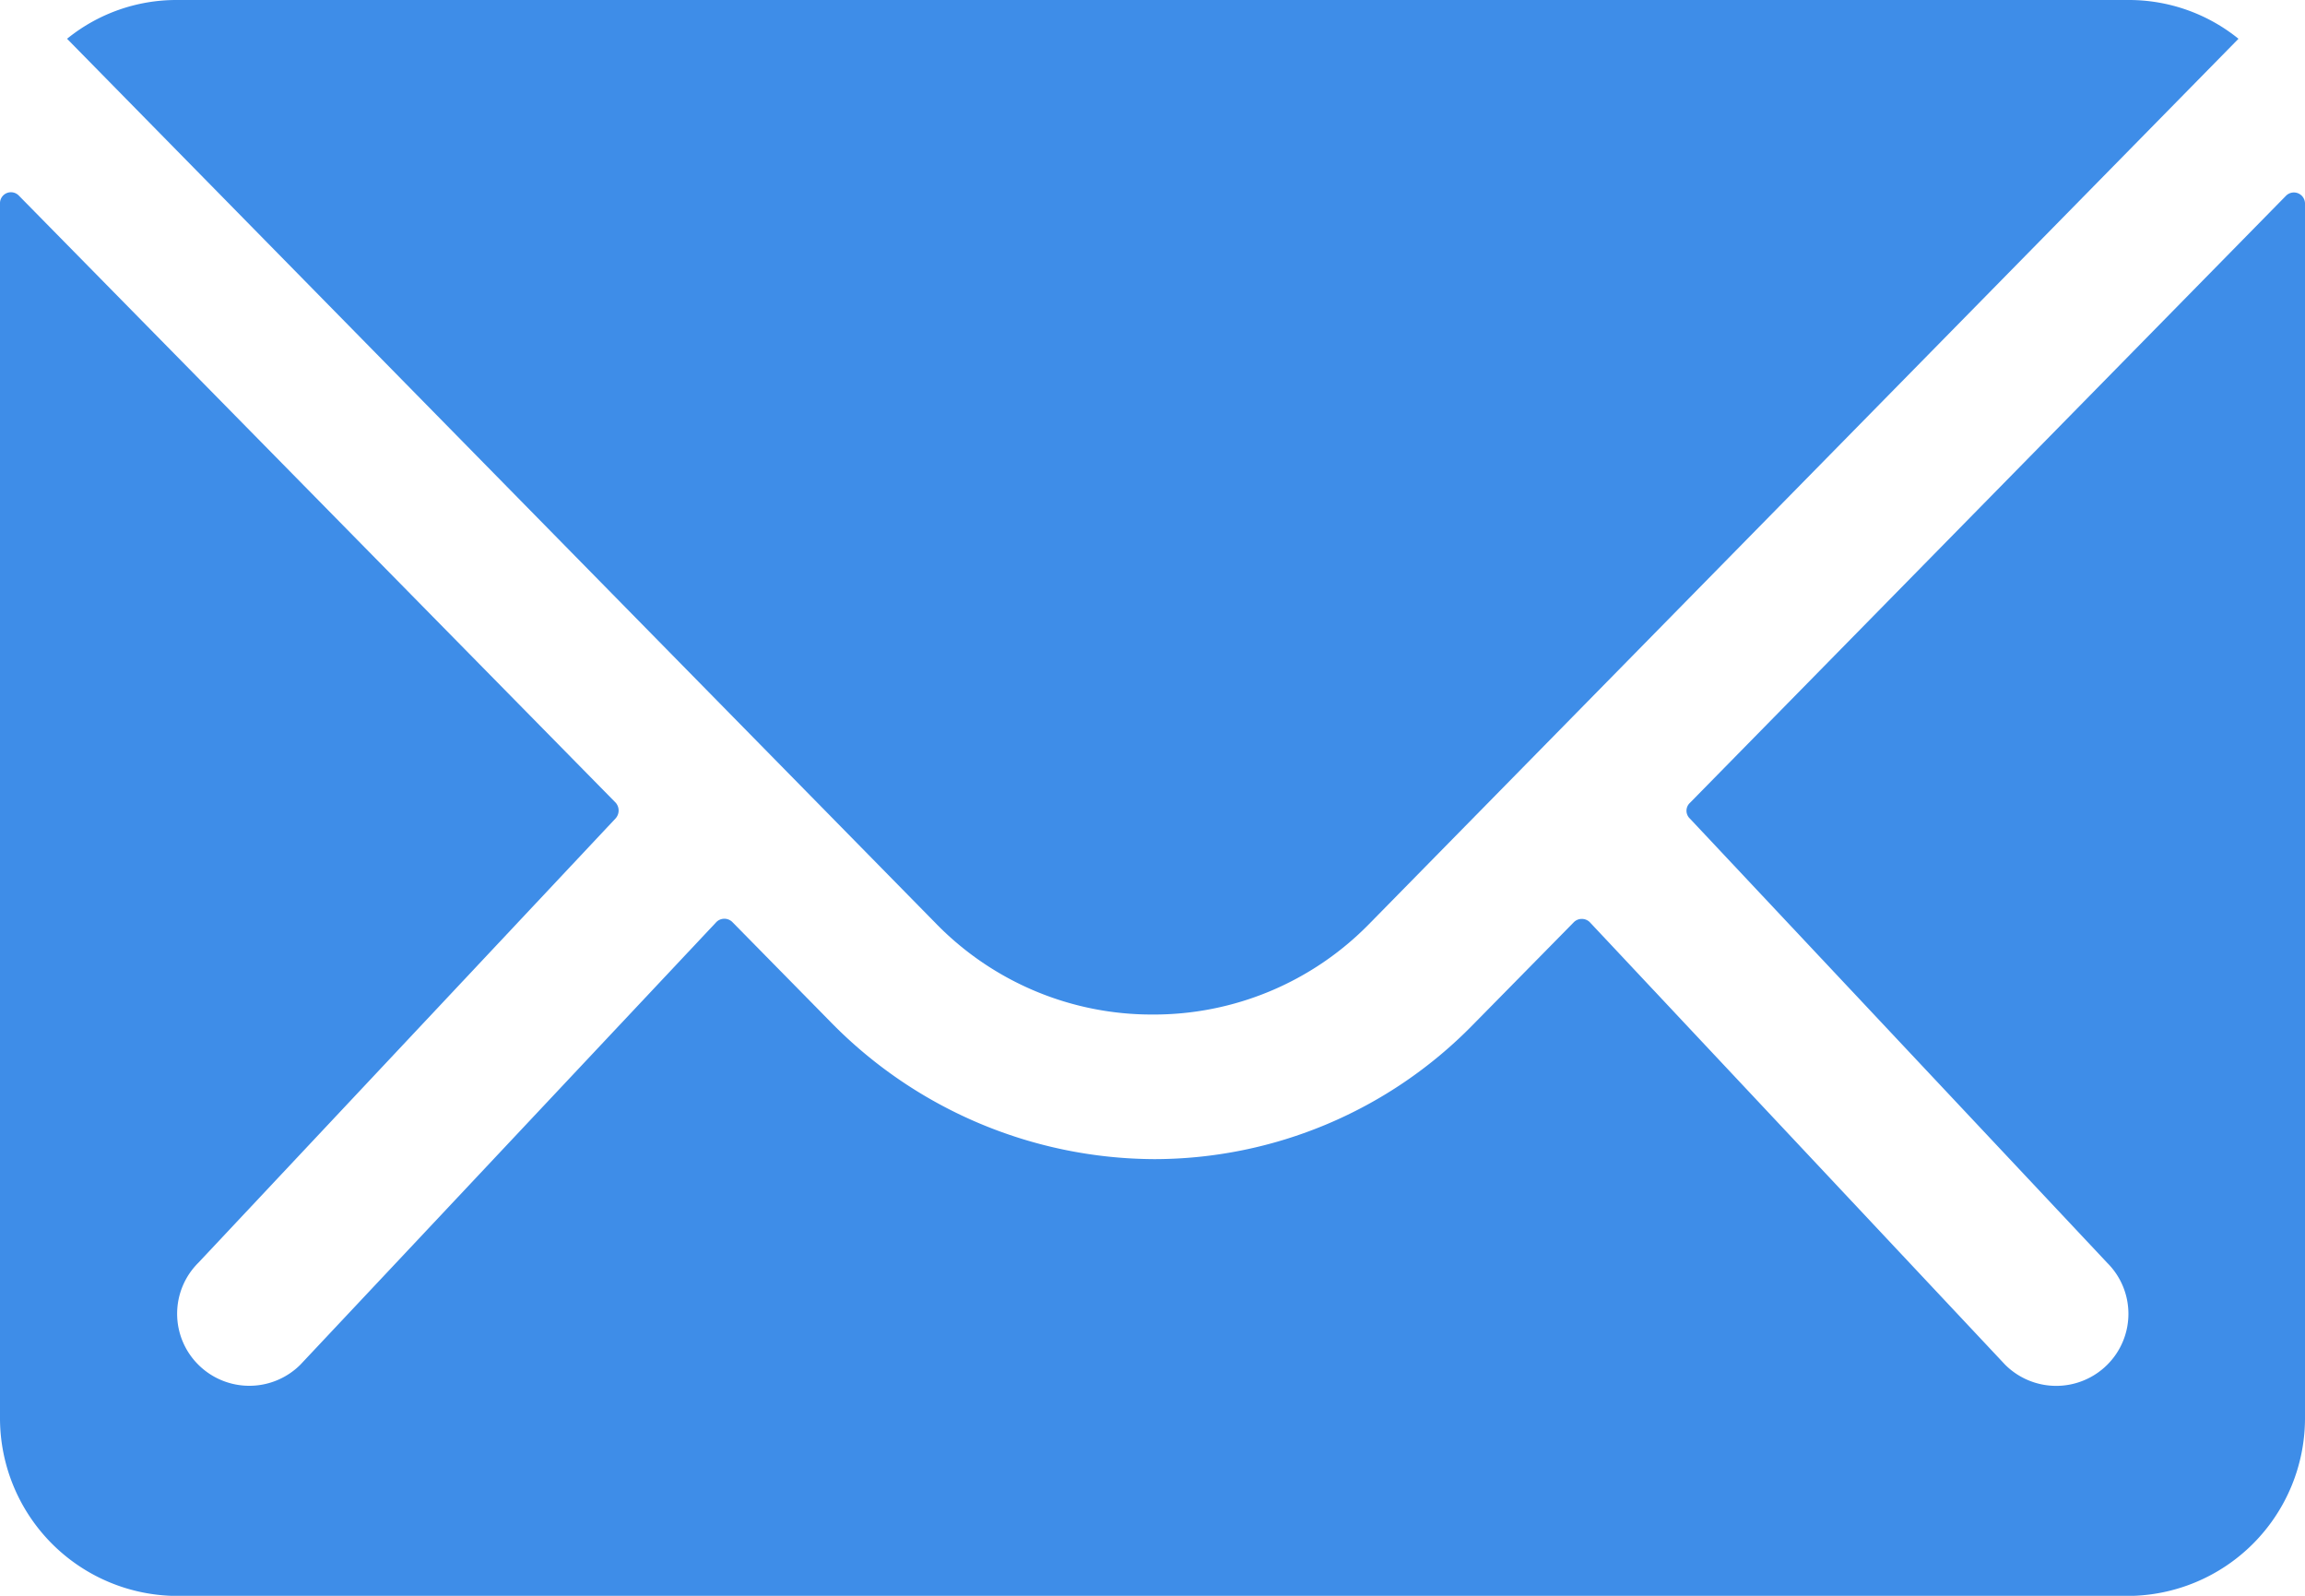
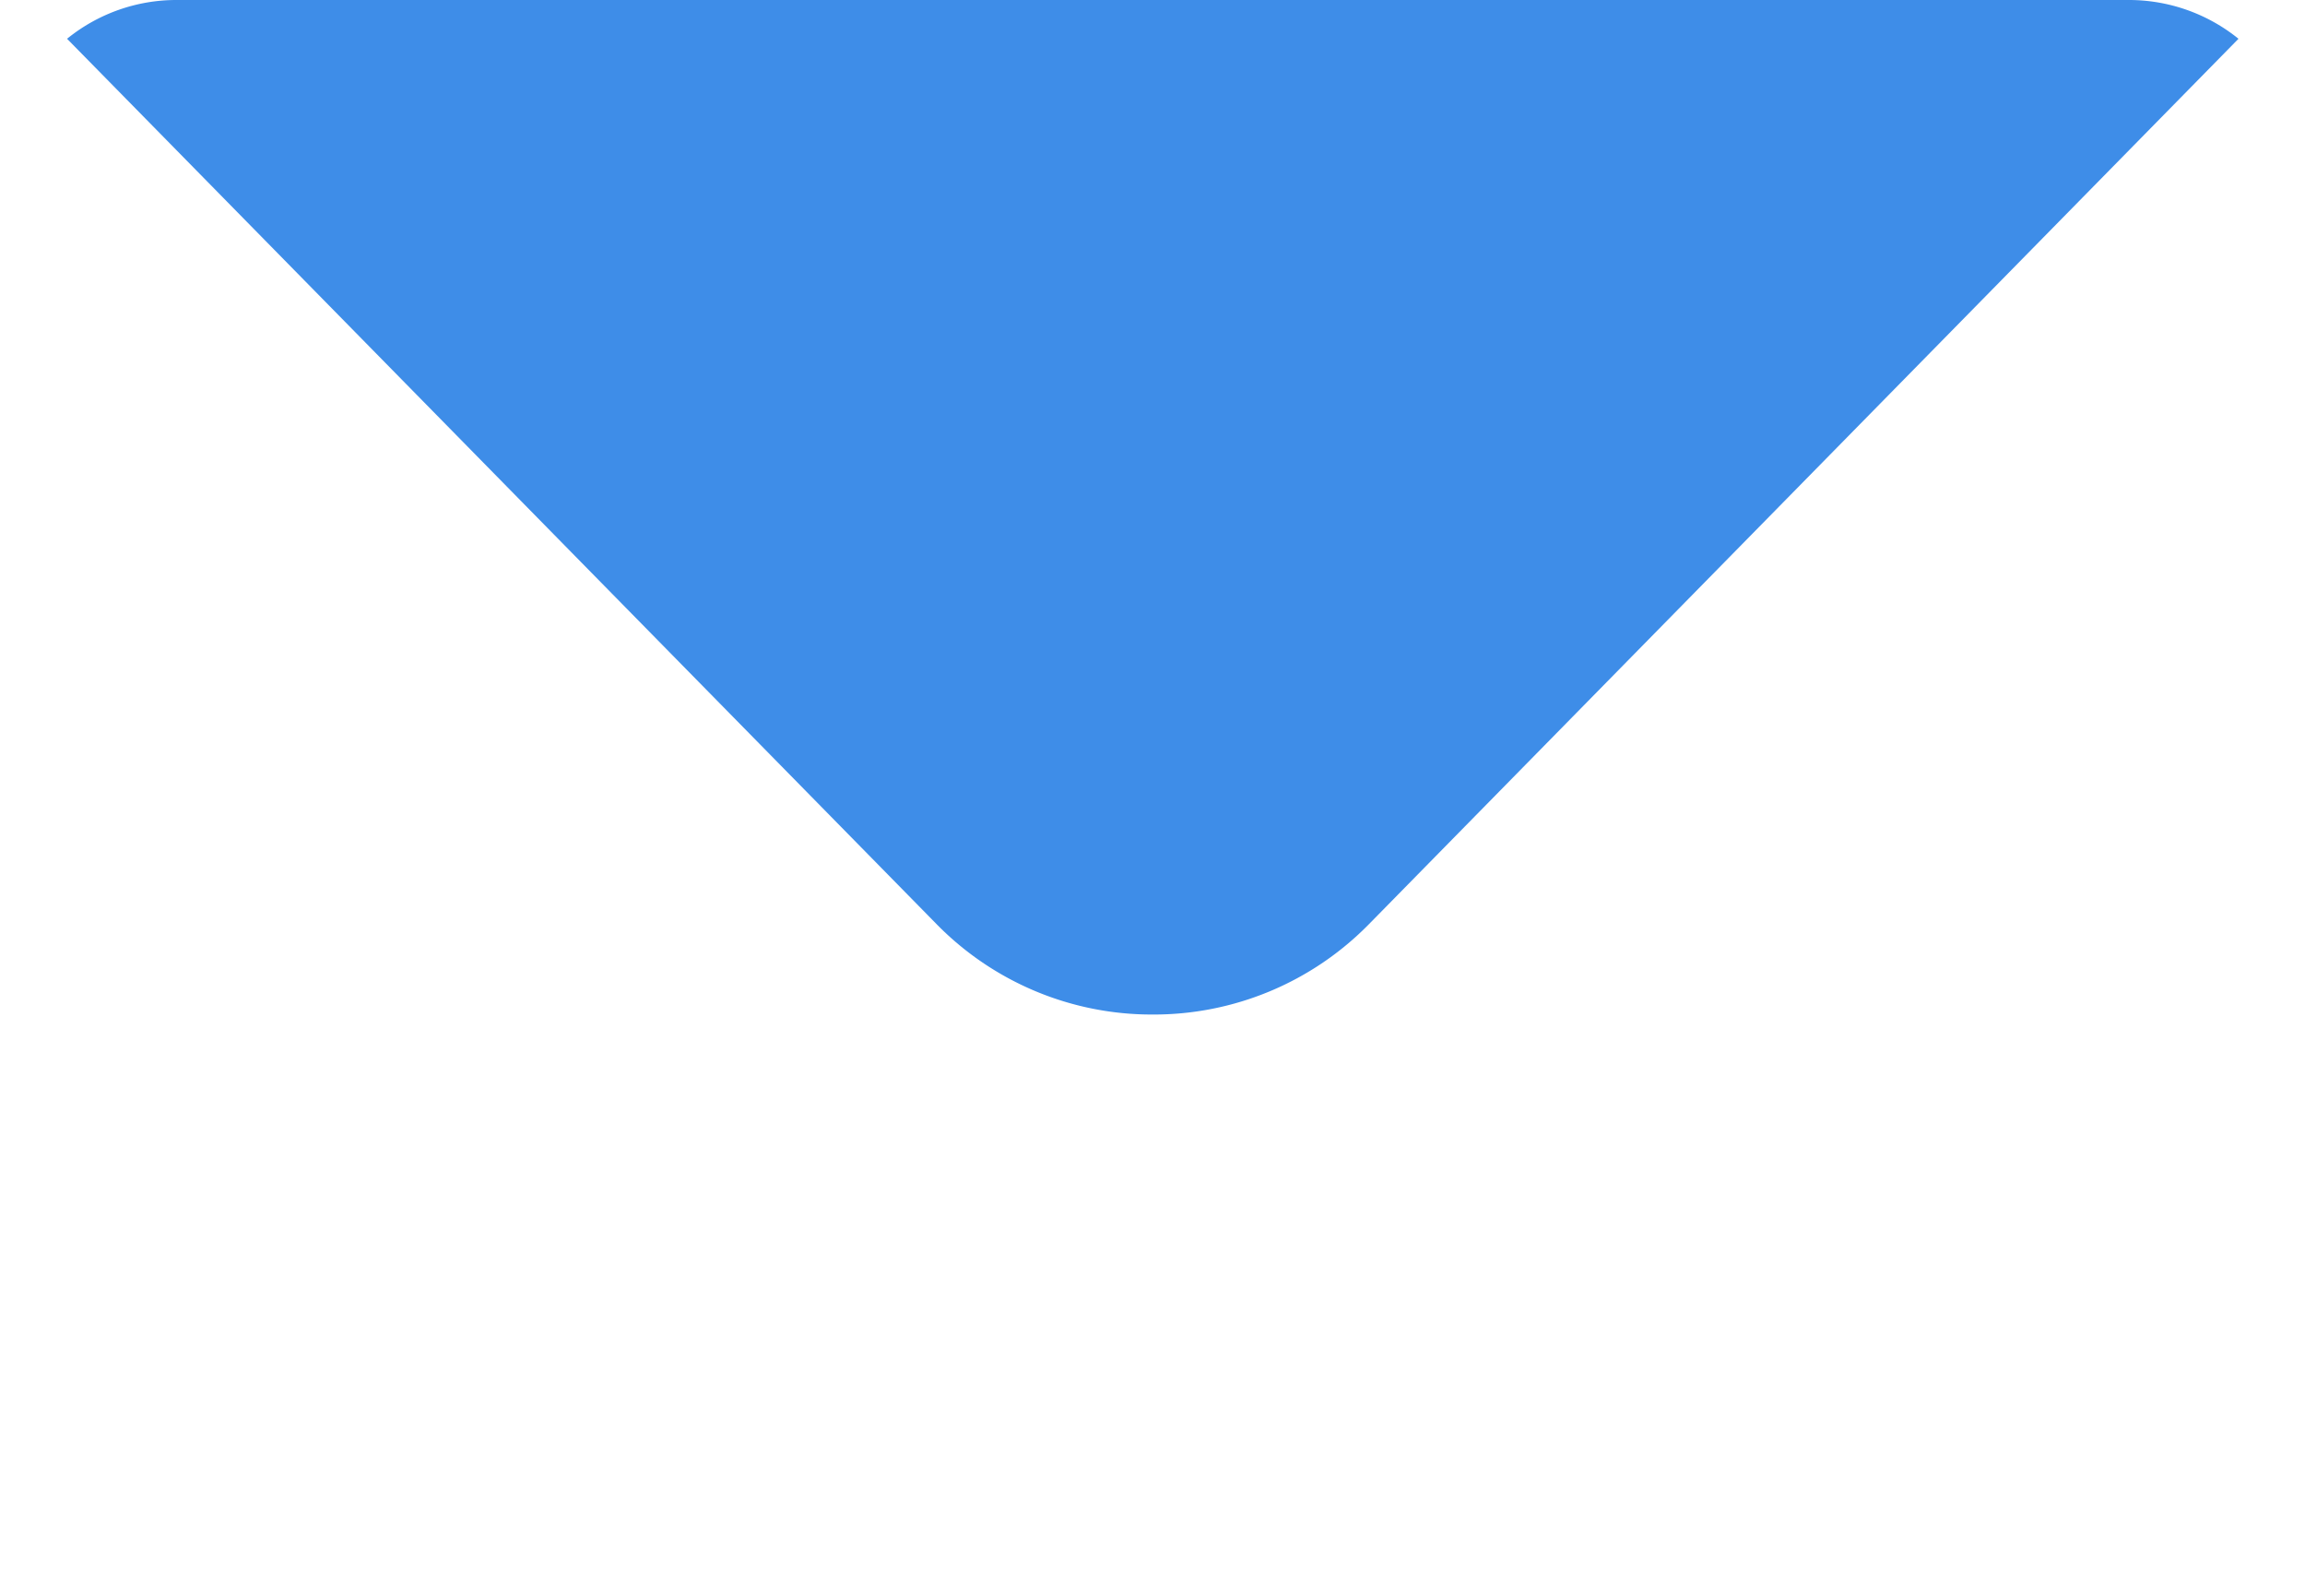
<svg xmlns="http://www.w3.org/2000/svg" width="29.25" height="20.25" viewBox="0 0 29.25 20.25">
  <g id="Icon_ionic-ios-mail" data-name="Icon ionic-ios-mail" transform="translate(-3.375 -7.875)">
-     <path id="Path_855" data-name="Path 855" d="M32.386,10.357,24.82,18.063a.136.136,0,0,0,0,.2L30.115,23.9a.912.912,0,0,1,0,1.294.917.917,0,0,1-1.294,0l-5.273-5.618a.144.144,0,0,0-.2,0l-1.287,1.308a5.661,5.661,0,0,1-4.036,1.7,5.775,5.775,0,0,1-4.12-1.751l-1.238-1.259a.144.144,0,0,0-.2,0L7.186,25.193a.917.917,0,0,1-1.294,0,.912.912,0,0,1,0-1.294l5.295-5.639a.15.15,0,0,0,0-.2L3.614,10.357a.139.139,0,0,0-.239.1v15.42a2.257,2.257,0,0,0,2.25,2.25h24.75a2.257,2.257,0,0,0,2.25-2.25V10.455A.141.141,0,0,0,32.386,10.357Z" fill="#3e8de8" />
    <path id="Path_856" data-name="Path 856" d="M18,20.749A3.823,3.823,0,0,0,20.749,19.6L31.781,8.367a2.21,2.21,0,0,0-1.392-.492H5.618a2.2,2.2,0,0,0-1.392.492L15.258,19.6A3.823,3.823,0,0,0,18,20.749Z" fill="#3e8de8" />
  </g>
</svg>